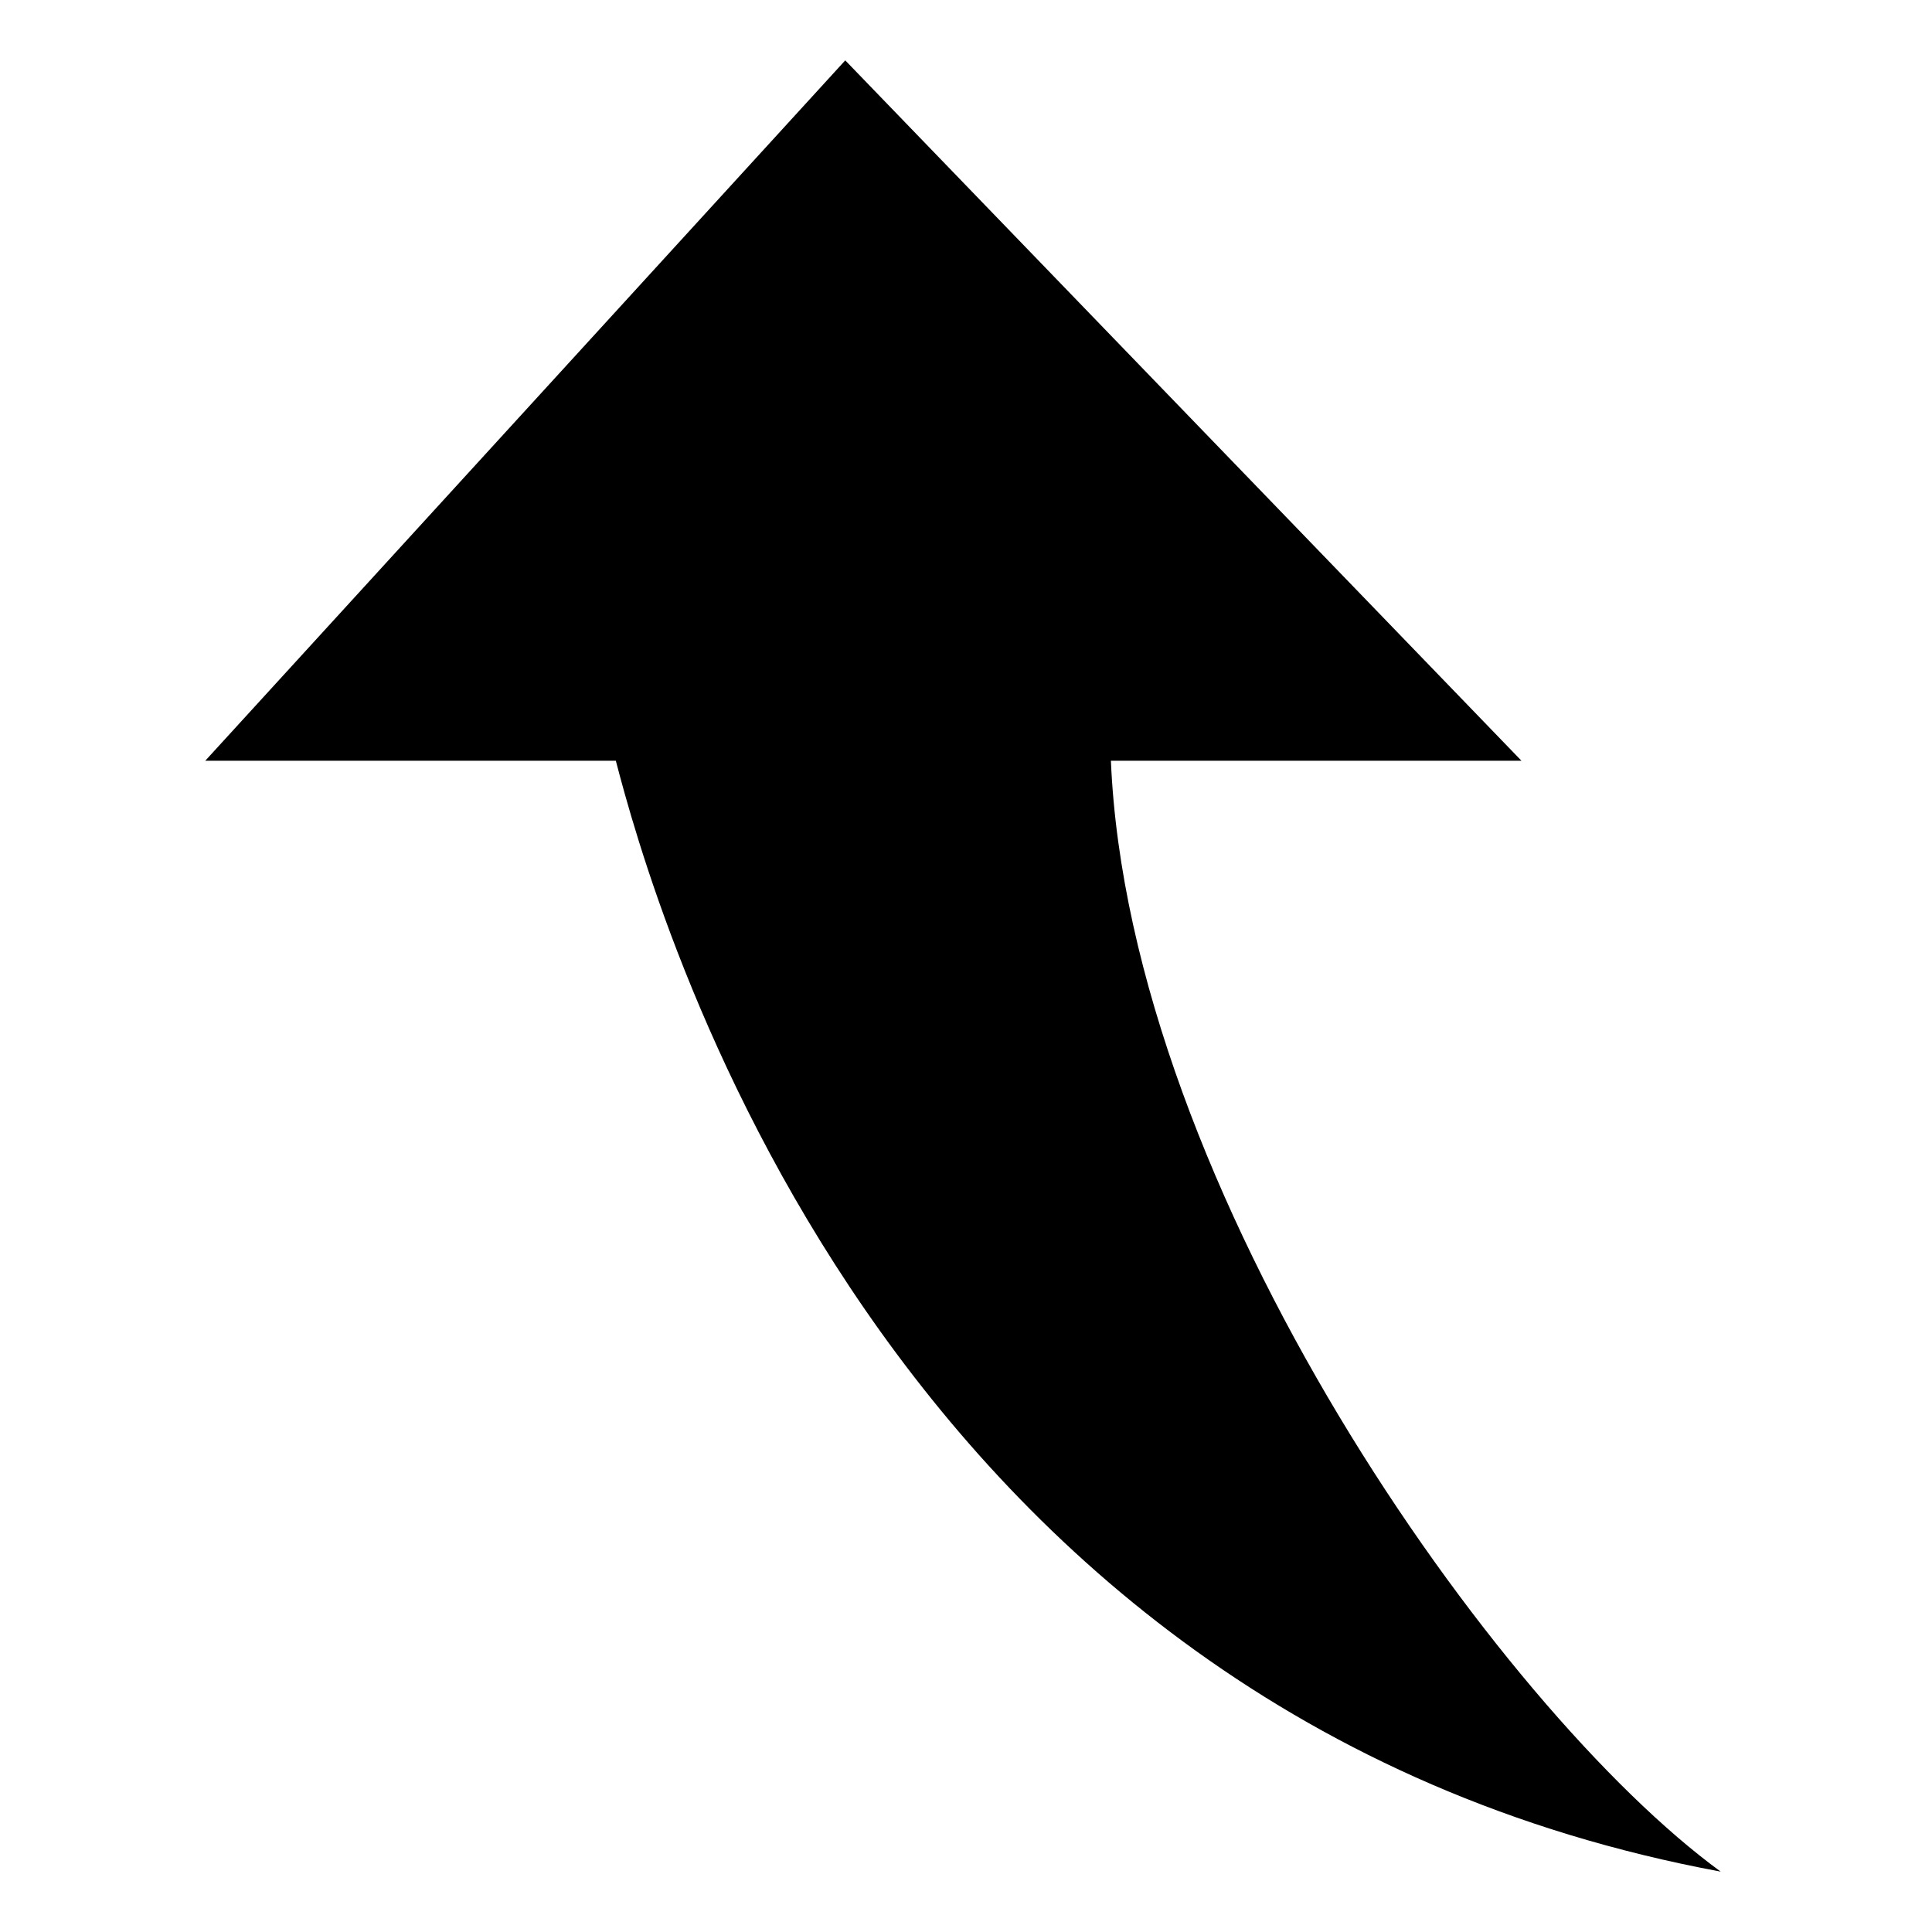
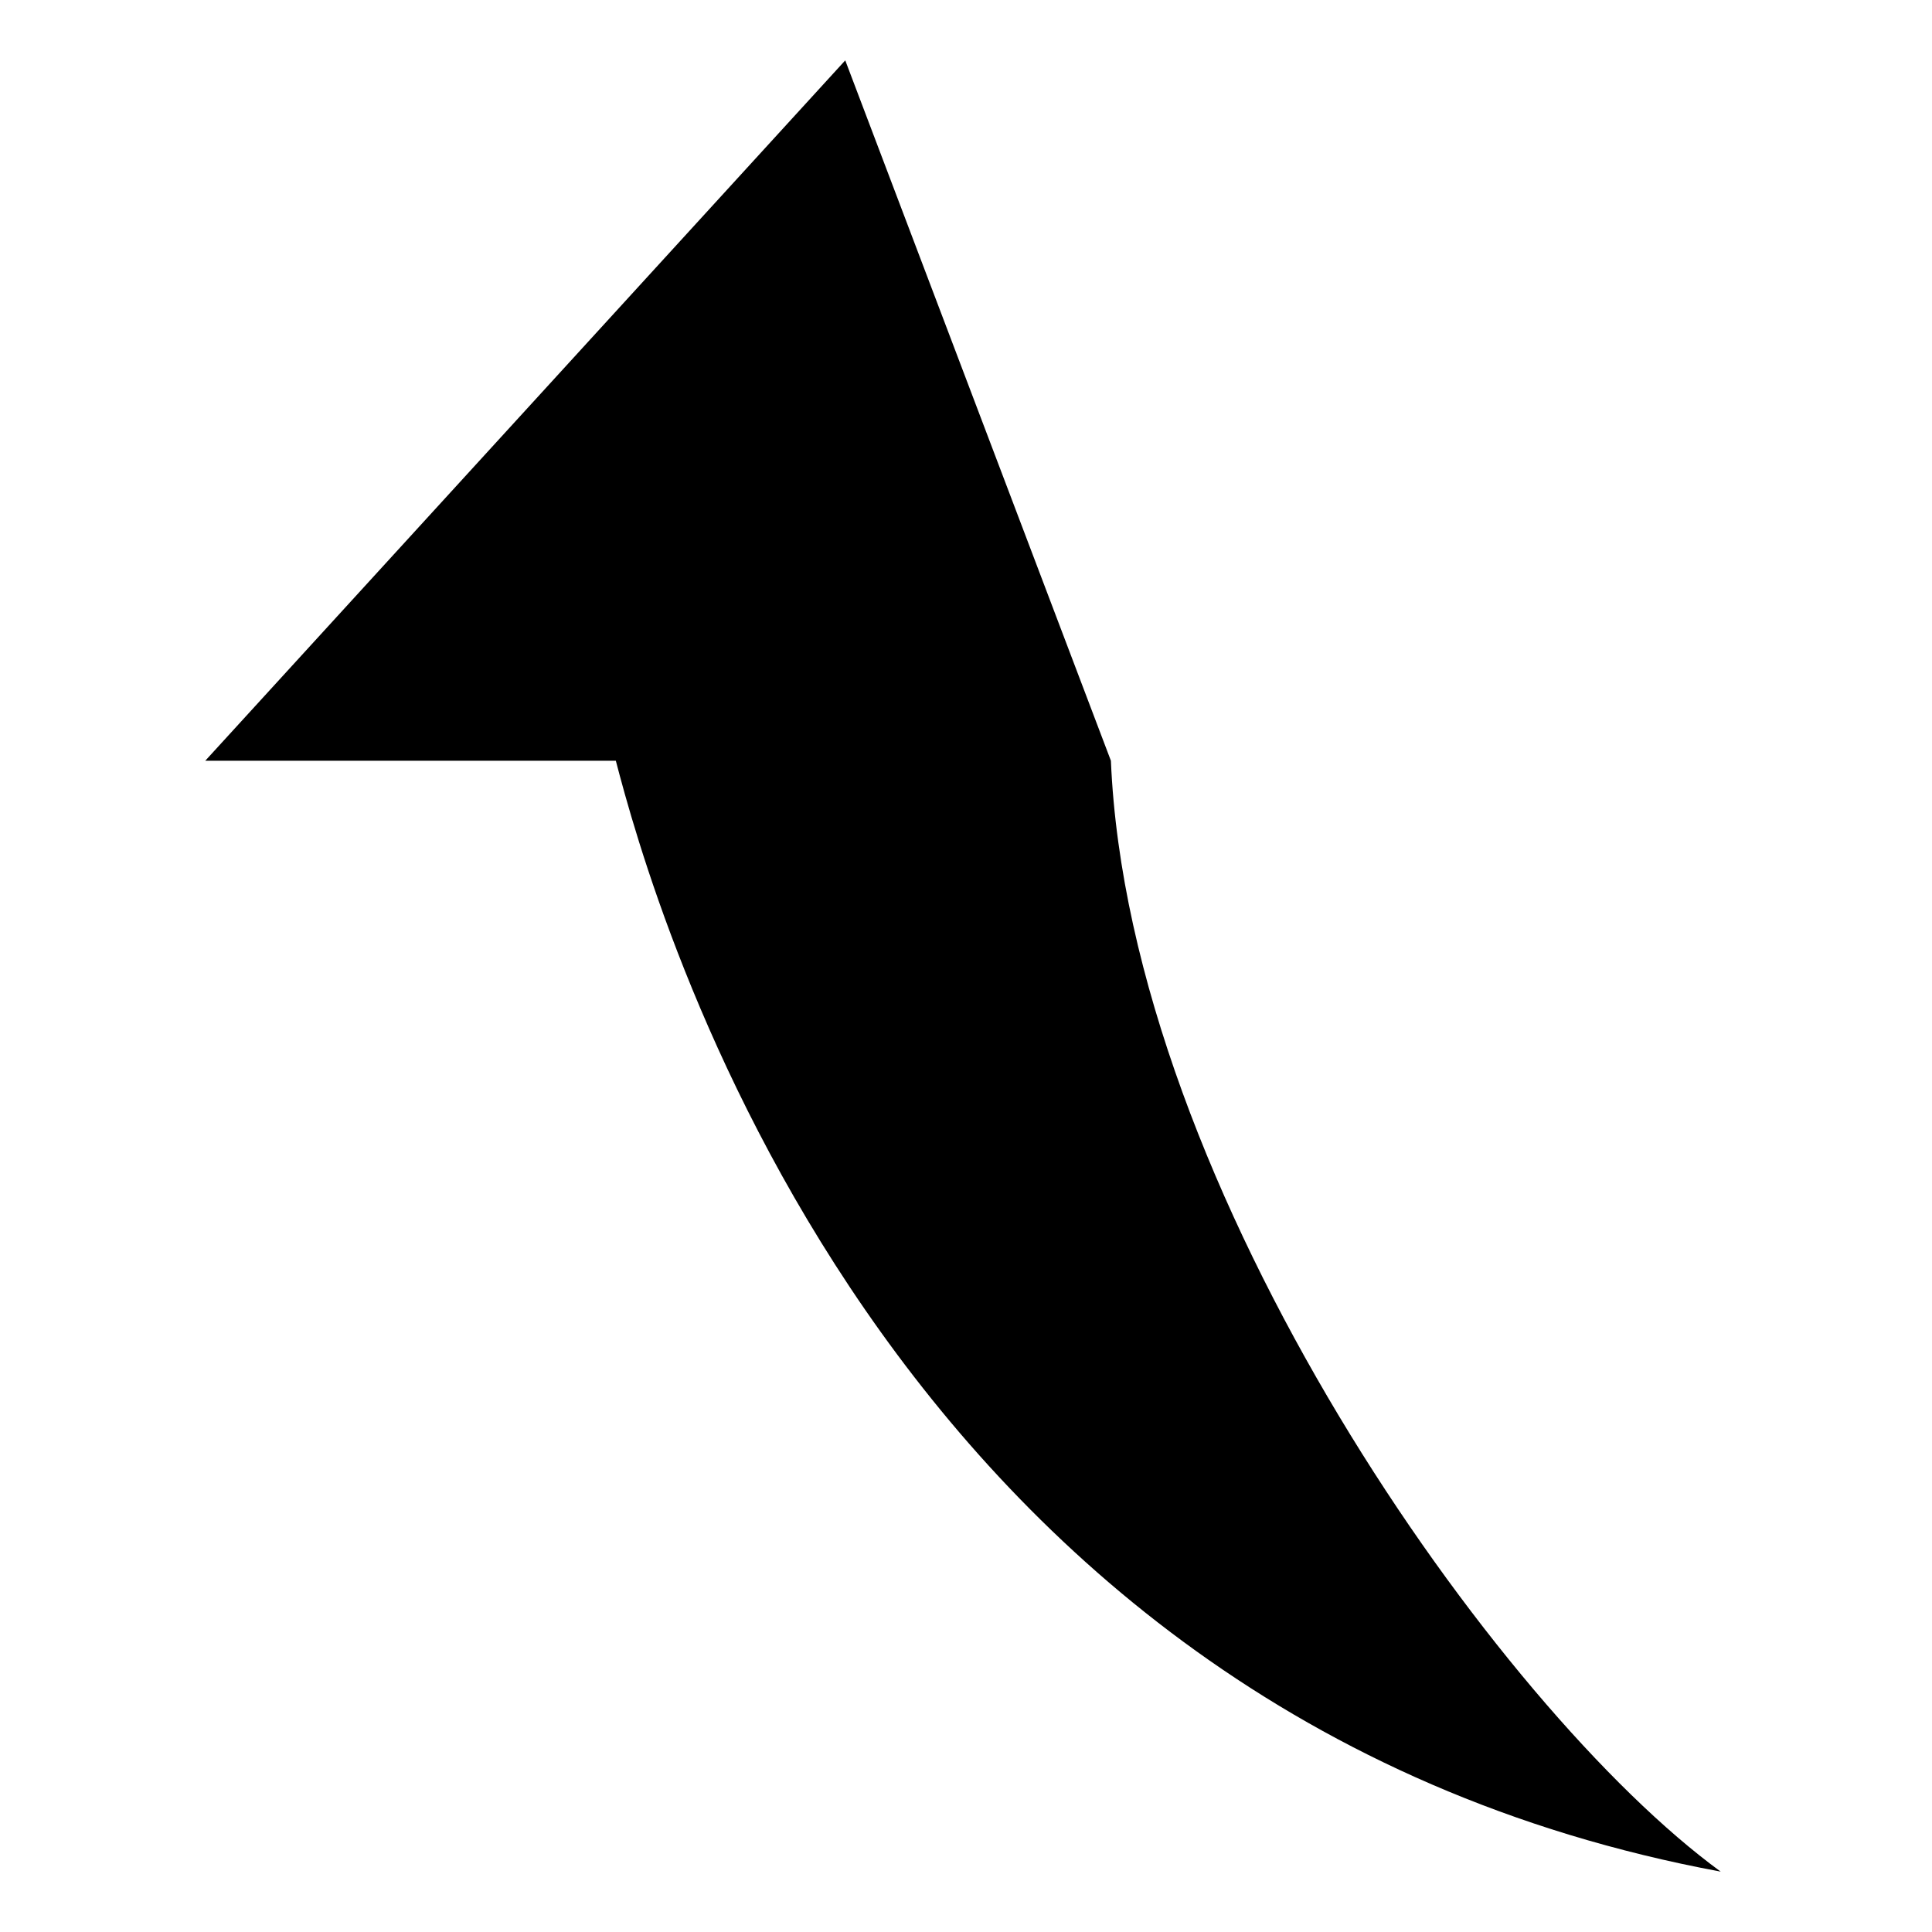
<svg xmlns="http://www.w3.org/2000/svg" class="svg-icon" style="width: 1em;height: 1em;vertical-align: middle;fill: currentColor;overflow: hidden;" viewBox="0 0 1024 1024" version="1.1">
-   <path d="M912 992c-118.4-86.4-313.6-361.6-323.2-588.8h217.6L448 32 108.8 403.2h217.6C345.6 476.8 464 908.8 912 992z" />
+   <path d="M912 992c-118.4-86.4-313.6-361.6-323.2-588.8L448 32 108.8 403.2h217.6C345.6 476.8 464 908.8 912 992z" />
</svg>